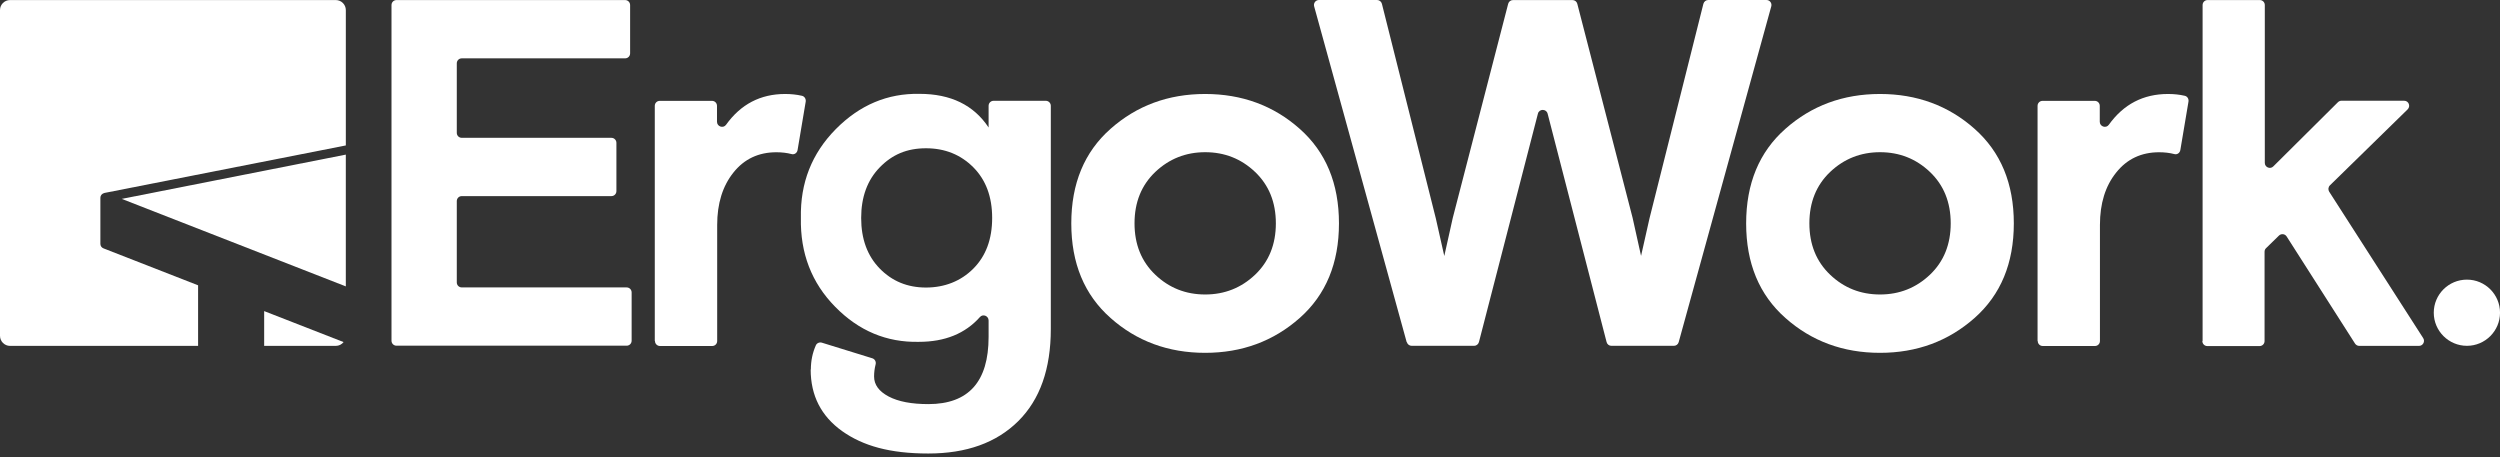
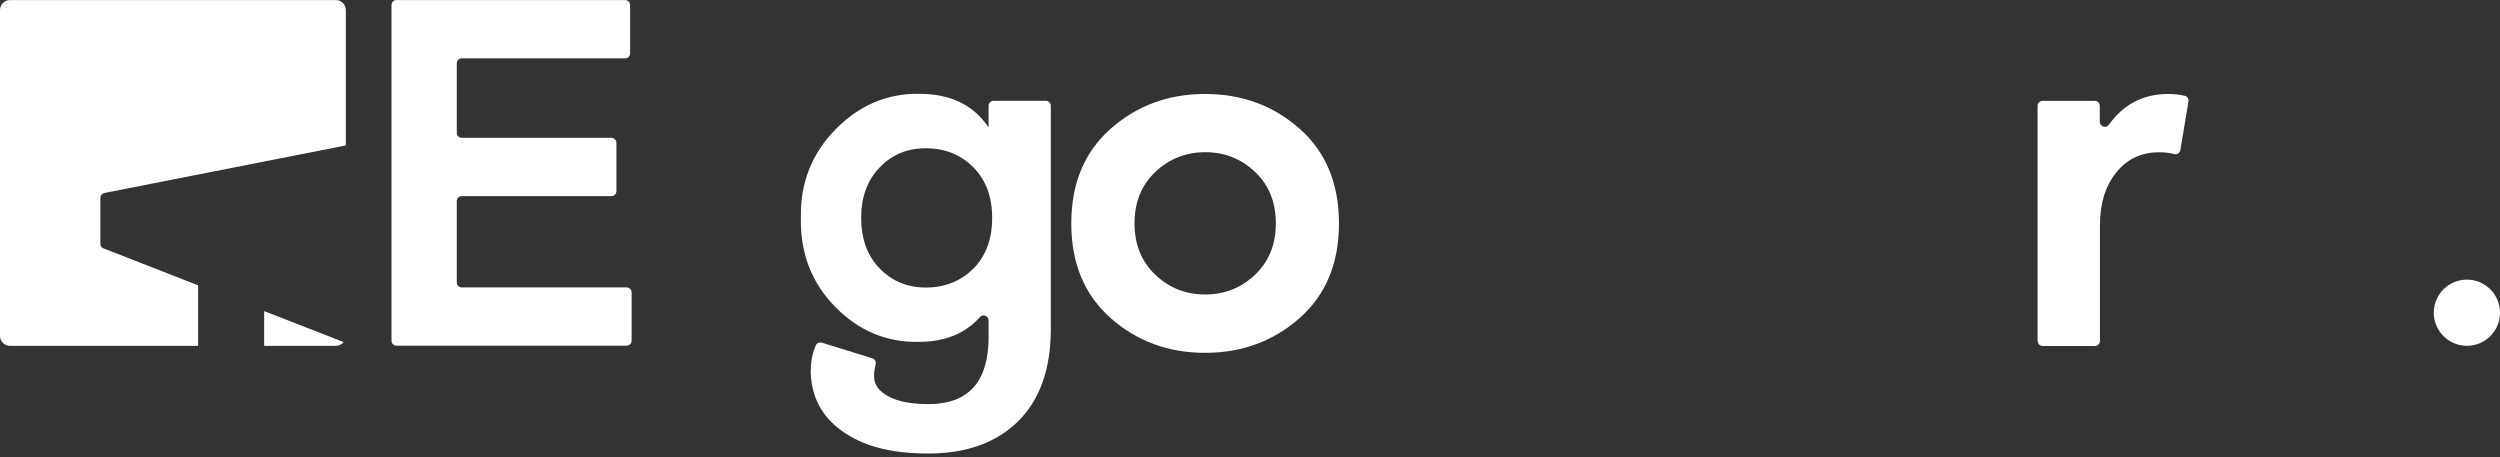
<svg xmlns="http://www.w3.org/2000/svg" width="257" height="47" viewBox="0 0 257 47" fill="none">
  <rect x="0" y="0" width="257" height="47" fill="#333333" stroke="none" />
  <path d="M35.321 35.166C35.134 35.402 34.843 35.557 34.52 35.557H27.156V31.981L35.321 35.166Z" fill="white" />
-   <path d="M35.55 15.894V29.441L12.516 20.445L35.55 15.894Z" fill="white" />
  <path d="M10.319 20.327V25.071C10.319 25.276 10.443 25.462 10.648 25.536L20.364 29.33V35.557H1.031C0.466 35.557 0 35.091 0 34.526V1.037C0 0.466 0.466 0.006 1.031 0.006H34.52C35.085 0.006 35.551 0.466 35.551 1.037V14.951L10.76 19.831C10.76 19.831 10.704 19.843 10.679 19.855C10.673 19.855 10.673 19.862 10.666 19.862C10.468 19.924 10.319 20.104 10.319 20.327Z" fill="white" />
  <path d="M40.246 35.042V0.522C40.246 0.23 40.476 0.006 40.761 0.006H64.261C64.547 0.006 64.776 0.236 64.776 0.522V5.482C64.776 5.774 64.547 5.998 64.261 5.998H47.473C47.181 5.998 46.958 6.227 46.958 6.513V13.653C46.958 13.945 47.187 14.168 47.473 14.168H62.852C63.137 14.168 63.367 14.398 63.367 14.684V19.644C63.367 19.936 63.137 20.16 62.852 20.16H47.473C47.181 20.16 46.958 20.389 46.958 20.675V29.032C46.958 29.323 47.187 29.547 47.473 29.547H64.416C64.708 29.547 64.932 29.777 64.932 30.062V35.023C64.932 35.315 64.702 35.538 64.416 35.538H40.761C40.47 35.538 40.246 35.309 40.246 35.023V35.042Z" fill="white" />
-   <path d="M67.312 35.042V10.884C67.312 10.592 67.536 10.368 67.828 10.368H73.192C73.484 10.368 73.707 10.598 73.707 10.884V12.517C73.707 13.013 74.347 13.231 74.639 12.827C76.147 10.722 78.165 9.661 80.717 9.661C81.325 9.661 81.897 9.723 82.443 9.847C82.71 9.909 82.865 10.176 82.828 10.443L81.99 15.429C81.94 15.72 81.661 15.925 81.369 15.838C80.897 15.714 80.369 15.652 79.811 15.652C77.985 15.652 76.507 16.341 75.396 17.738C74.285 19.129 73.726 20.917 73.726 23.127V35.054C73.726 35.346 73.502 35.569 73.211 35.569H67.846C67.561 35.569 67.331 35.34 67.331 35.054L67.319 35.042H67.312Z" fill="white" />
  <path d="M83.356 37.991C83.356 37.09 83.53 36.265 83.871 35.495C83.977 35.259 84.256 35.153 84.492 35.228L89.67 36.83C89.937 36.91 90.086 37.19 90.011 37.469C89.906 37.879 89.856 38.295 89.856 38.705C89.856 39.549 90.353 40.232 91.353 40.76C92.352 41.287 93.718 41.542 95.438 41.542C99.567 41.542 101.628 39.239 101.628 34.638V32.943C101.628 32.477 101.05 32.241 100.74 32.589C99.231 34.29 97.139 35.141 94.463 35.141C91.141 35.215 88.273 34.005 85.858 31.54C83.43 29.075 82.257 26.02 82.332 22.395C82.257 18.806 83.455 15.77 85.914 13.28C88.373 10.791 91.241 9.586 94.519 9.648C97.741 9.648 100.101 10.803 101.628 13.107V10.878C101.628 10.586 101.858 10.362 102.143 10.362H107.507C107.793 10.362 108.023 10.592 108.023 10.878V33.825C108.023 37.922 106.911 41.076 104.67 43.299C102.429 45.516 99.356 46.621 95.425 46.621C91.495 46.621 88.72 45.844 86.56 44.311C84.411 42.771 83.337 40.66 83.337 37.984H83.35L83.356 37.991ZM100.063 27.61C101.355 26.312 101.994 24.574 101.994 22.407C101.994 20.24 101.355 18.508 100.063 17.204C98.772 15.907 97.151 15.242 95.19 15.242C93.228 15.242 91.713 15.894 90.44 17.204C89.173 18.502 88.528 20.24 88.528 22.407C88.528 24.574 89.167 26.306 90.44 27.61C91.707 28.907 93.29 29.559 95.19 29.559C97.089 29.559 98.778 28.907 100.063 27.61Z" fill="white" />
  <path d="M114.165 32.688C111.47 30.304 110.129 27.064 110.129 22.966C110.129 18.868 111.47 15.627 114.165 13.243C116.859 10.859 120.1 9.661 123.887 9.661C127.674 9.661 130.928 10.859 133.61 13.243C136.304 15.627 137.646 18.874 137.646 22.966C137.646 27.057 136.304 30.304 133.61 32.688C130.915 35.073 127.674 36.271 123.887 36.271C120.1 36.271 116.847 35.073 114.165 32.688ZM129.022 28.243C130.444 26.89 131.158 25.126 131.158 22.96C131.158 20.793 130.444 19.03 129.022 17.676C127.6 16.323 125.886 15.646 123.893 15.646C121.9 15.646 120.187 16.329 118.765 17.676C117.343 19.03 116.629 20.793 116.629 22.96C116.629 25.126 117.343 26.89 118.765 28.243C120.187 29.597 121.894 30.273 123.893 30.273C125.893 30.273 127.6 29.59 129.022 28.243Z" fill="white" />
-   <path d="M144.606 35.172L135.094 0.652C135.001 0.323 135.249 0 135.591 0H141.563C141.799 0 142.004 0.168 142.06 0.391L147.604 22.457L148.473 26.318L149.343 22.407L155.042 0.385C155.104 0.155 155.309 0.006 155.539 0.006H161.648C161.884 0.006 162.089 0.161 162.145 0.385L167.832 22.395L168.701 26.306L169.57 22.444L175.108 0.391C175.171 0.161 175.375 0 175.605 0H181.59C181.932 0 182.18 0.323 182.087 0.652L172.569 35.172C172.507 35.402 172.302 35.551 172.072 35.551H165.653C165.417 35.551 165.212 35.395 165.156 35.159L159.096 11.685C158.96 11.169 158.227 11.169 158.097 11.685L152.037 35.159C151.975 35.389 151.77 35.551 151.541 35.551H145.121C144.891 35.551 144.686 35.395 144.624 35.172H144.612H144.606Z" fill="white" />
-   <path d="M183.54 32.688C180.845 30.304 179.504 27.064 179.504 22.966C179.504 18.868 180.845 15.627 183.54 13.243C186.234 10.859 189.475 9.661 193.262 9.661C197.049 9.661 200.303 10.859 202.985 13.243C205.679 15.627 207.021 18.874 207.021 22.966C207.021 27.057 205.679 30.304 202.985 32.688C200.29 35.073 197.049 36.271 193.262 36.271C189.475 36.271 186.228 35.073 183.54 32.688ZM198.397 28.243C199.819 26.89 200.533 25.126 200.533 22.96C200.533 20.793 199.819 19.03 198.397 17.676C196.975 16.323 195.261 15.646 193.268 15.646C191.275 15.646 189.562 16.329 188.14 17.676C186.718 19.03 186.004 20.793 186.004 22.96C186.004 25.126 186.718 26.89 188.14 28.243C189.562 29.597 191.269 30.273 193.268 30.273C195.268 30.273 196.975 29.59 198.397 28.243Z" fill="white" />
  <path d="M209.461 35.042V10.884C209.461 10.592 209.691 10.368 209.976 10.368H215.341C215.632 10.368 215.856 10.598 215.856 10.884V12.517C215.856 13.013 216.495 13.231 216.787 12.827C218.296 10.722 220.314 9.661 222.878 9.661C223.486 9.661 224.051 9.723 224.598 9.847C224.865 9.909 225.02 10.176 224.976 10.443L224.138 15.429C224.088 15.72 223.809 15.925 223.517 15.838C223.039 15.714 222.518 15.652 221.959 15.652C220.134 15.652 218.656 16.341 217.545 17.738C216.427 19.129 215.874 20.917 215.874 23.127V35.054C215.874 35.346 215.645 35.569 215.359 35.569H209.995C209.703 35.569 209.48 35.34 209.48 35.054L209.461 35.042Z" fill="white" />
-   <path d="M226.427 35.042V0.522C226.427 0.23 226.657 0.006 226.942 0.006H232.307C232.599 0.006 232.822 0.236 232.822 0.522V16.745C232.822 17.198 233.381 17.434 233.697 17.105L240.335 10.511C240.428 10.418 240.564 10.356 240.695 10.356H247.145C247.611 10.356 247.835 10.915 247.505 11.244L239.515 19.054C239.341 19.228 239.31 19.495 239.44 19.706L249.107 34.762C249.325 35.104 249.076 35.557 248.673 35.557H242.532C242.358 35.557 242.191 35.464 242.098 35.321L235.07 24.313C234.896 24.034 234.511 23.99 234.275 24.22L232.952 25.511C232.847 25.605 232.797 25.741 232.797 25.884V35.06C232.797 35.352 232.567 35.576 232.282 35.576H226.918C226.626 35.576 226.402 35.346 226.402 35.06L226.415 35.048L226.427 35.042Z" fill="white" />
  <path d="M250.191 32.148C250.191 30.267 251.719 28.746 253.6 28.746C255.481 28.746 257.002 30.273 257.002 32.148C257.002 34.023 255.475 35.55 253.6 35.55C251.725 35.55 250.191 34.023 250.191 32.148Z" fill="white" />
</svg>